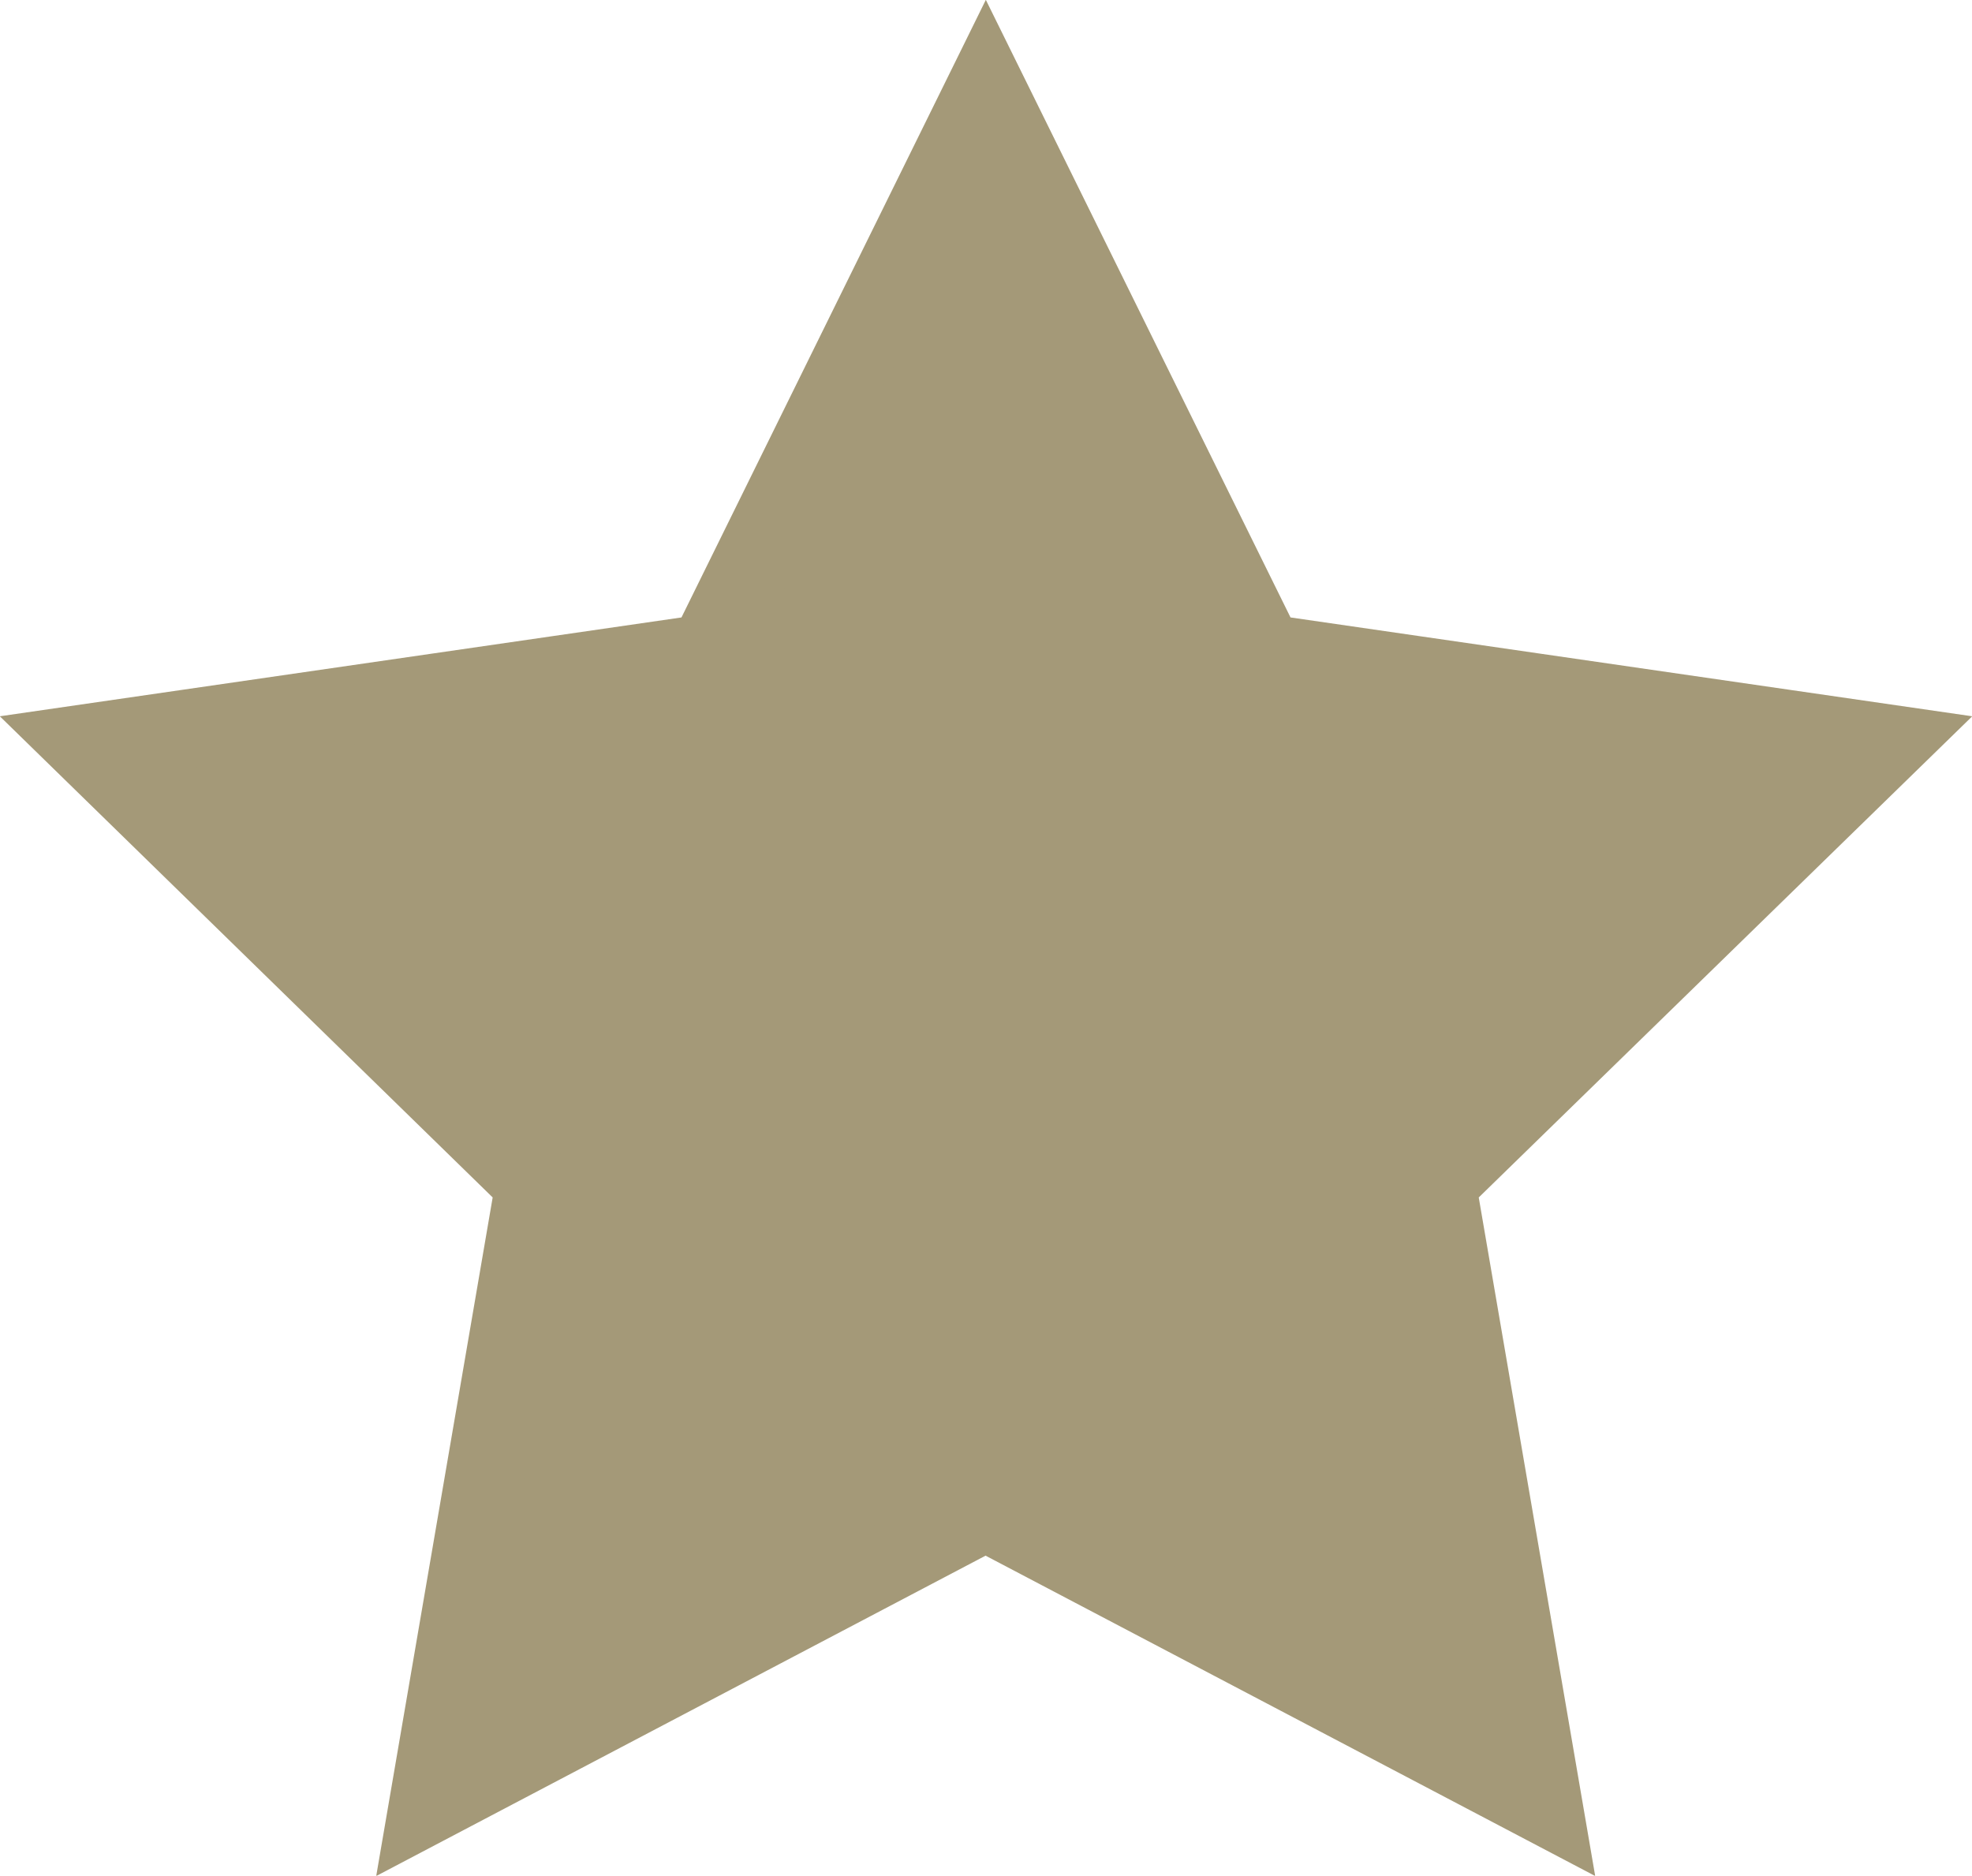
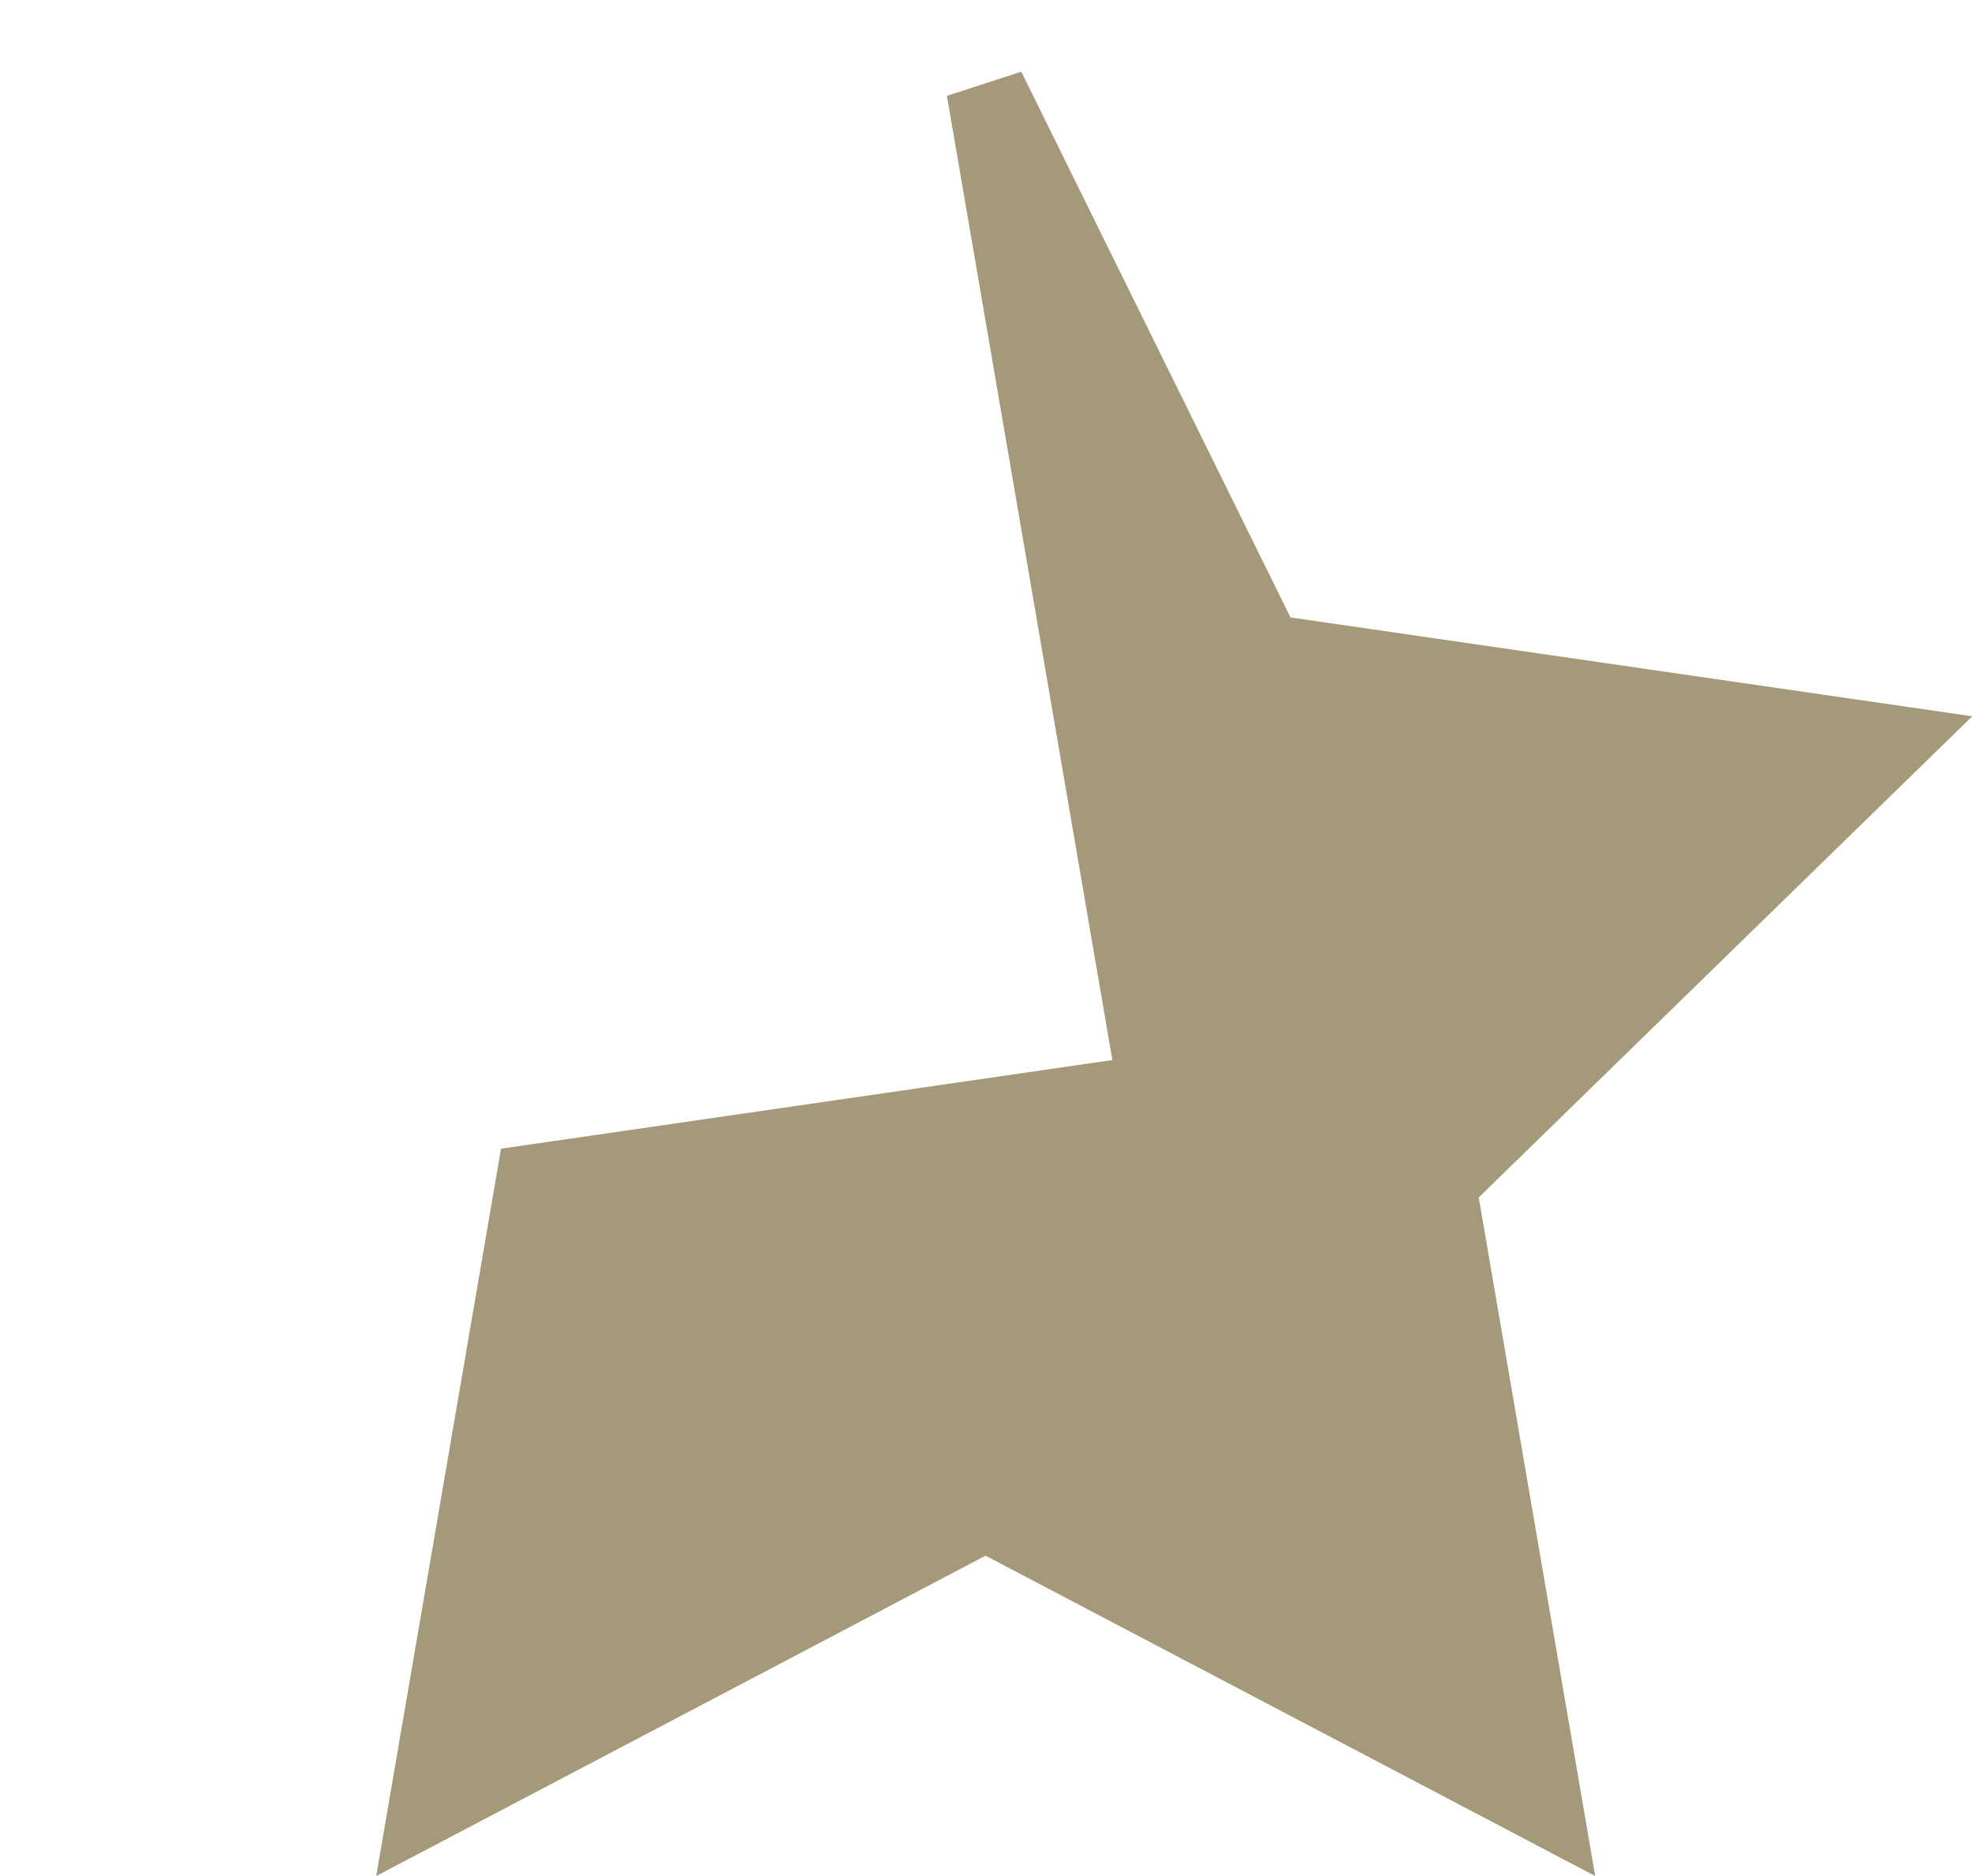
<svg xmlns="http://www.w3.org/2000/svg" width="25" height="23.776" viewBox="0 0 6.615 6.291">
-   <path d="M3.307.299l.934 1.893 2.09.303L4.818 3.97l.357 2.08-1.869-.982-1.868.982.357-2.08L.284 2.495l2.09-.303z" fill="#a49978" stroke="#a49978" stroke-width=".265" stroke-linecap="round" />
+   <path d="M3.307.299l.934 1.893 2.09.303L4.818 3.97l.357 2.08-1.869-.982-1.868.982.357-2.08l2.09-.303z" fill="#a49978" stroke="#a49978" stroke-width=".265" stroke-linecap="round" />
</svg>